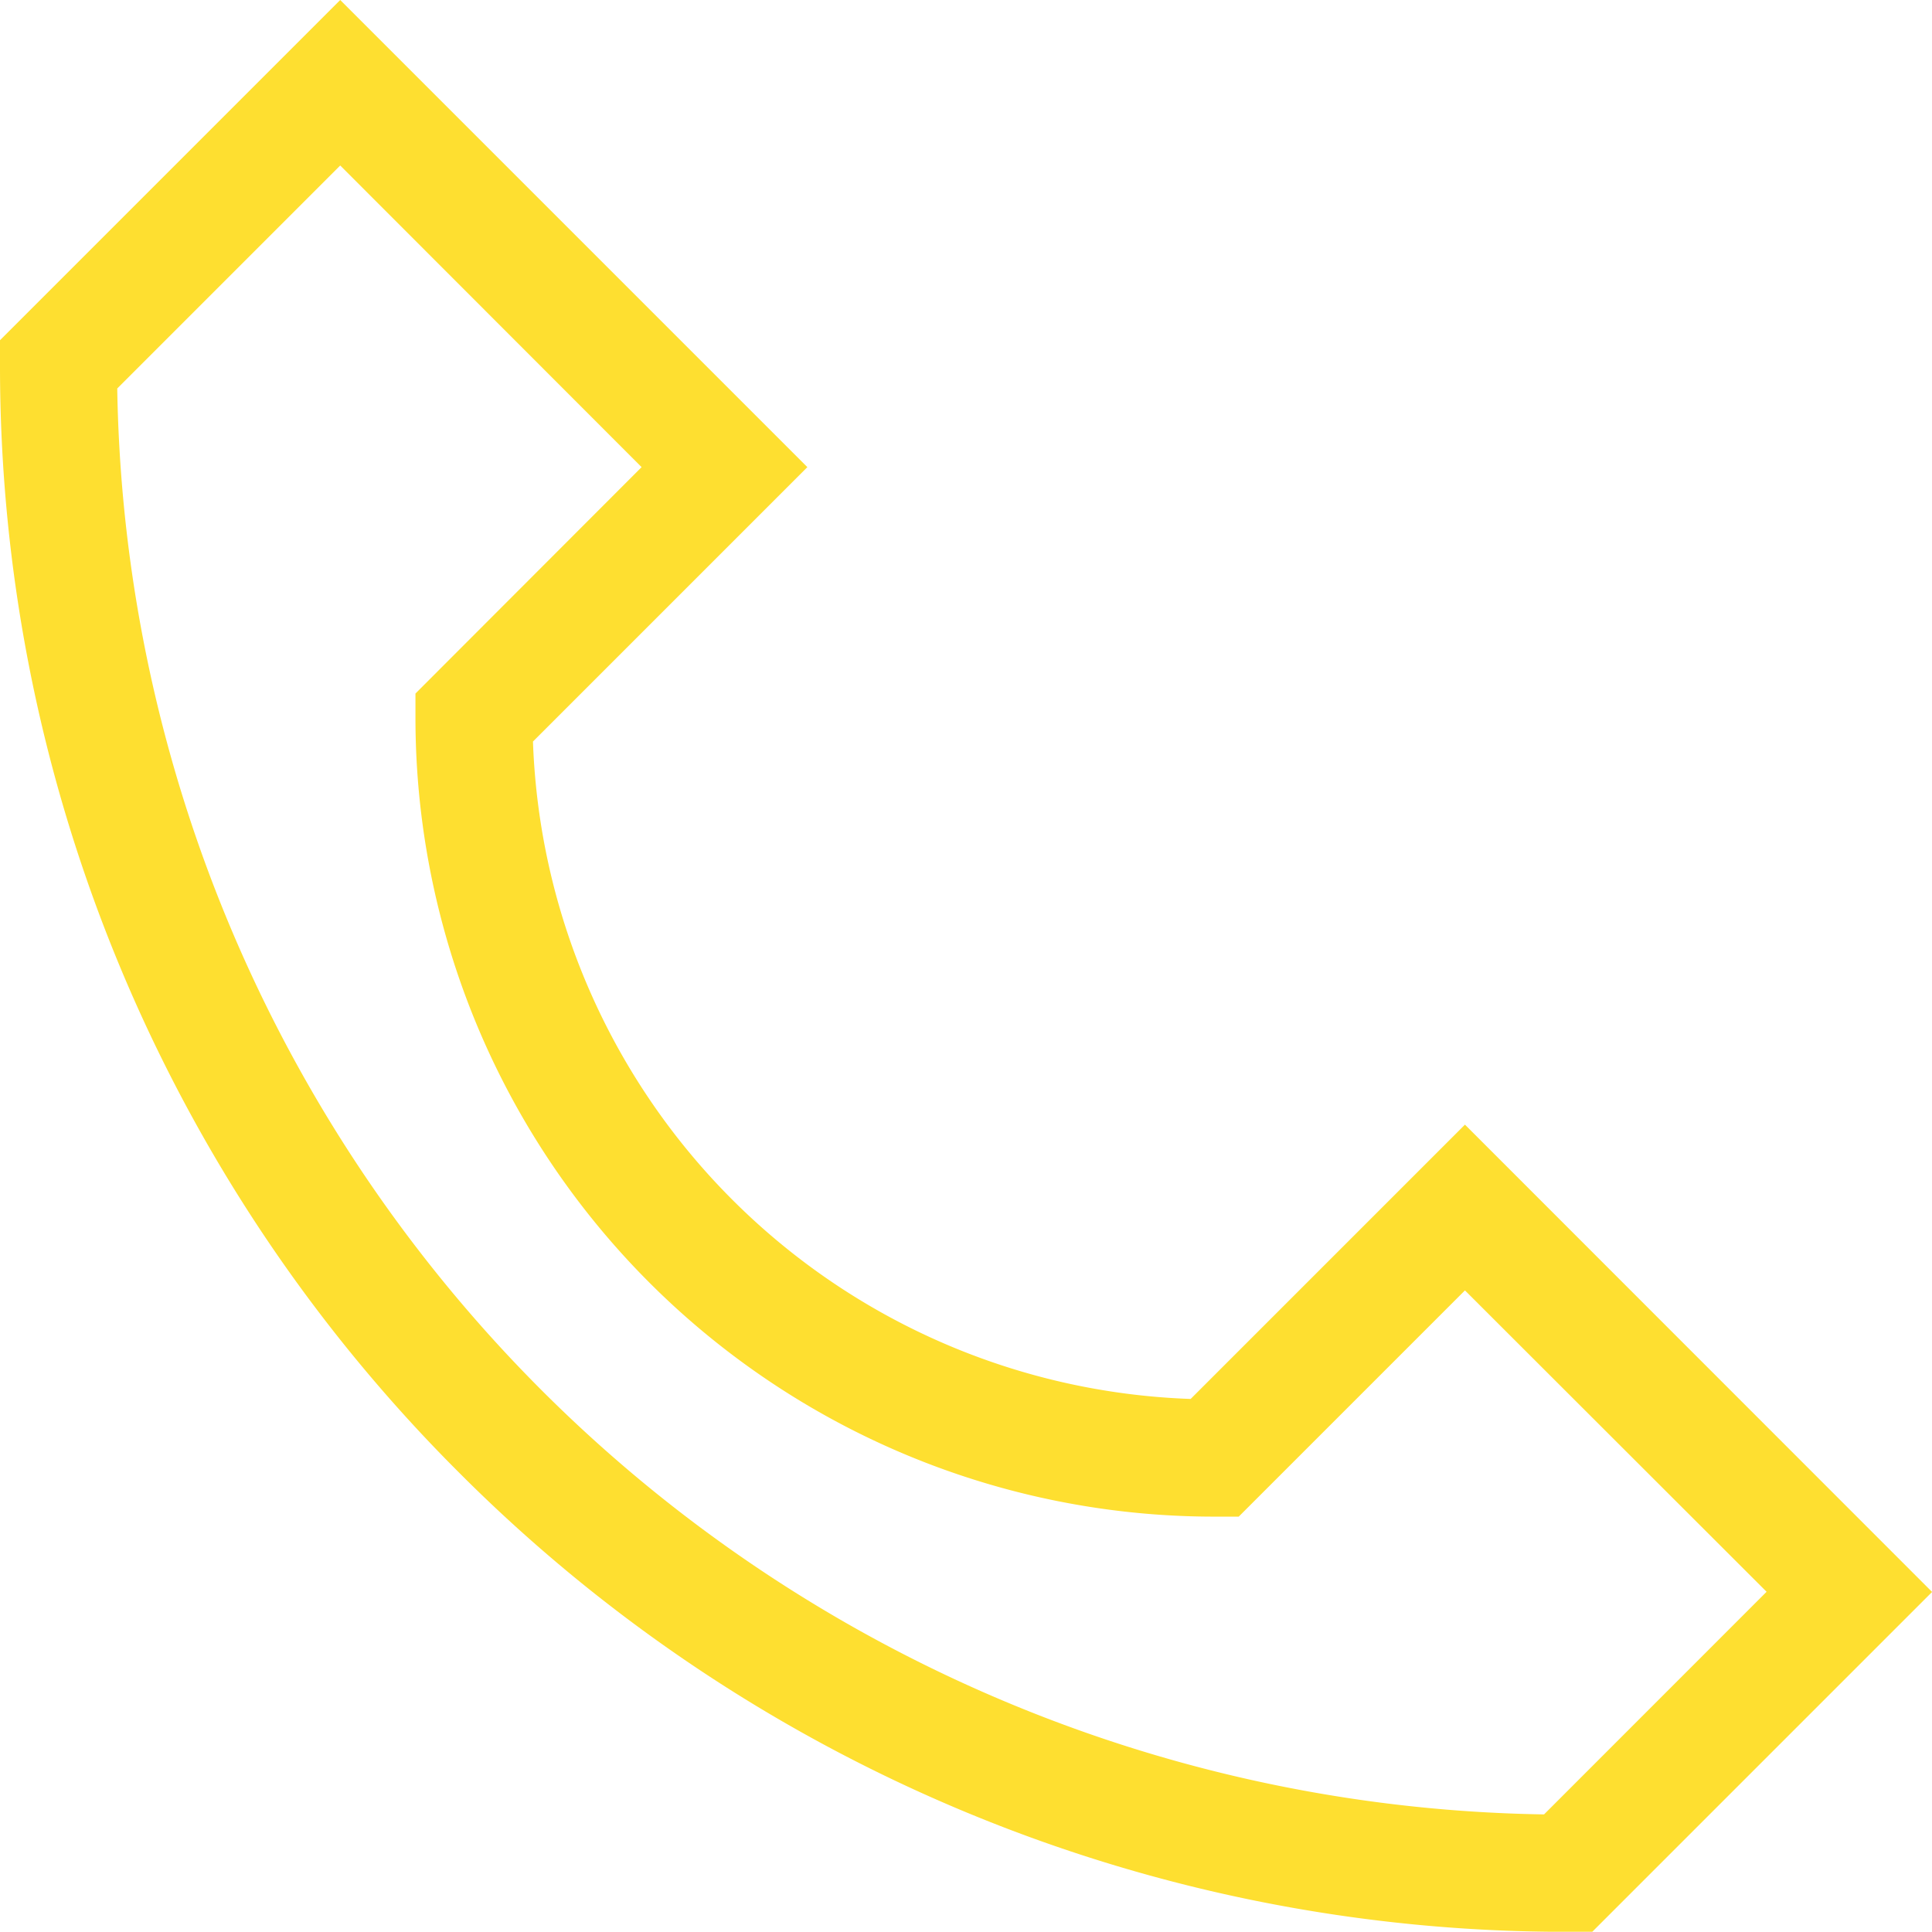
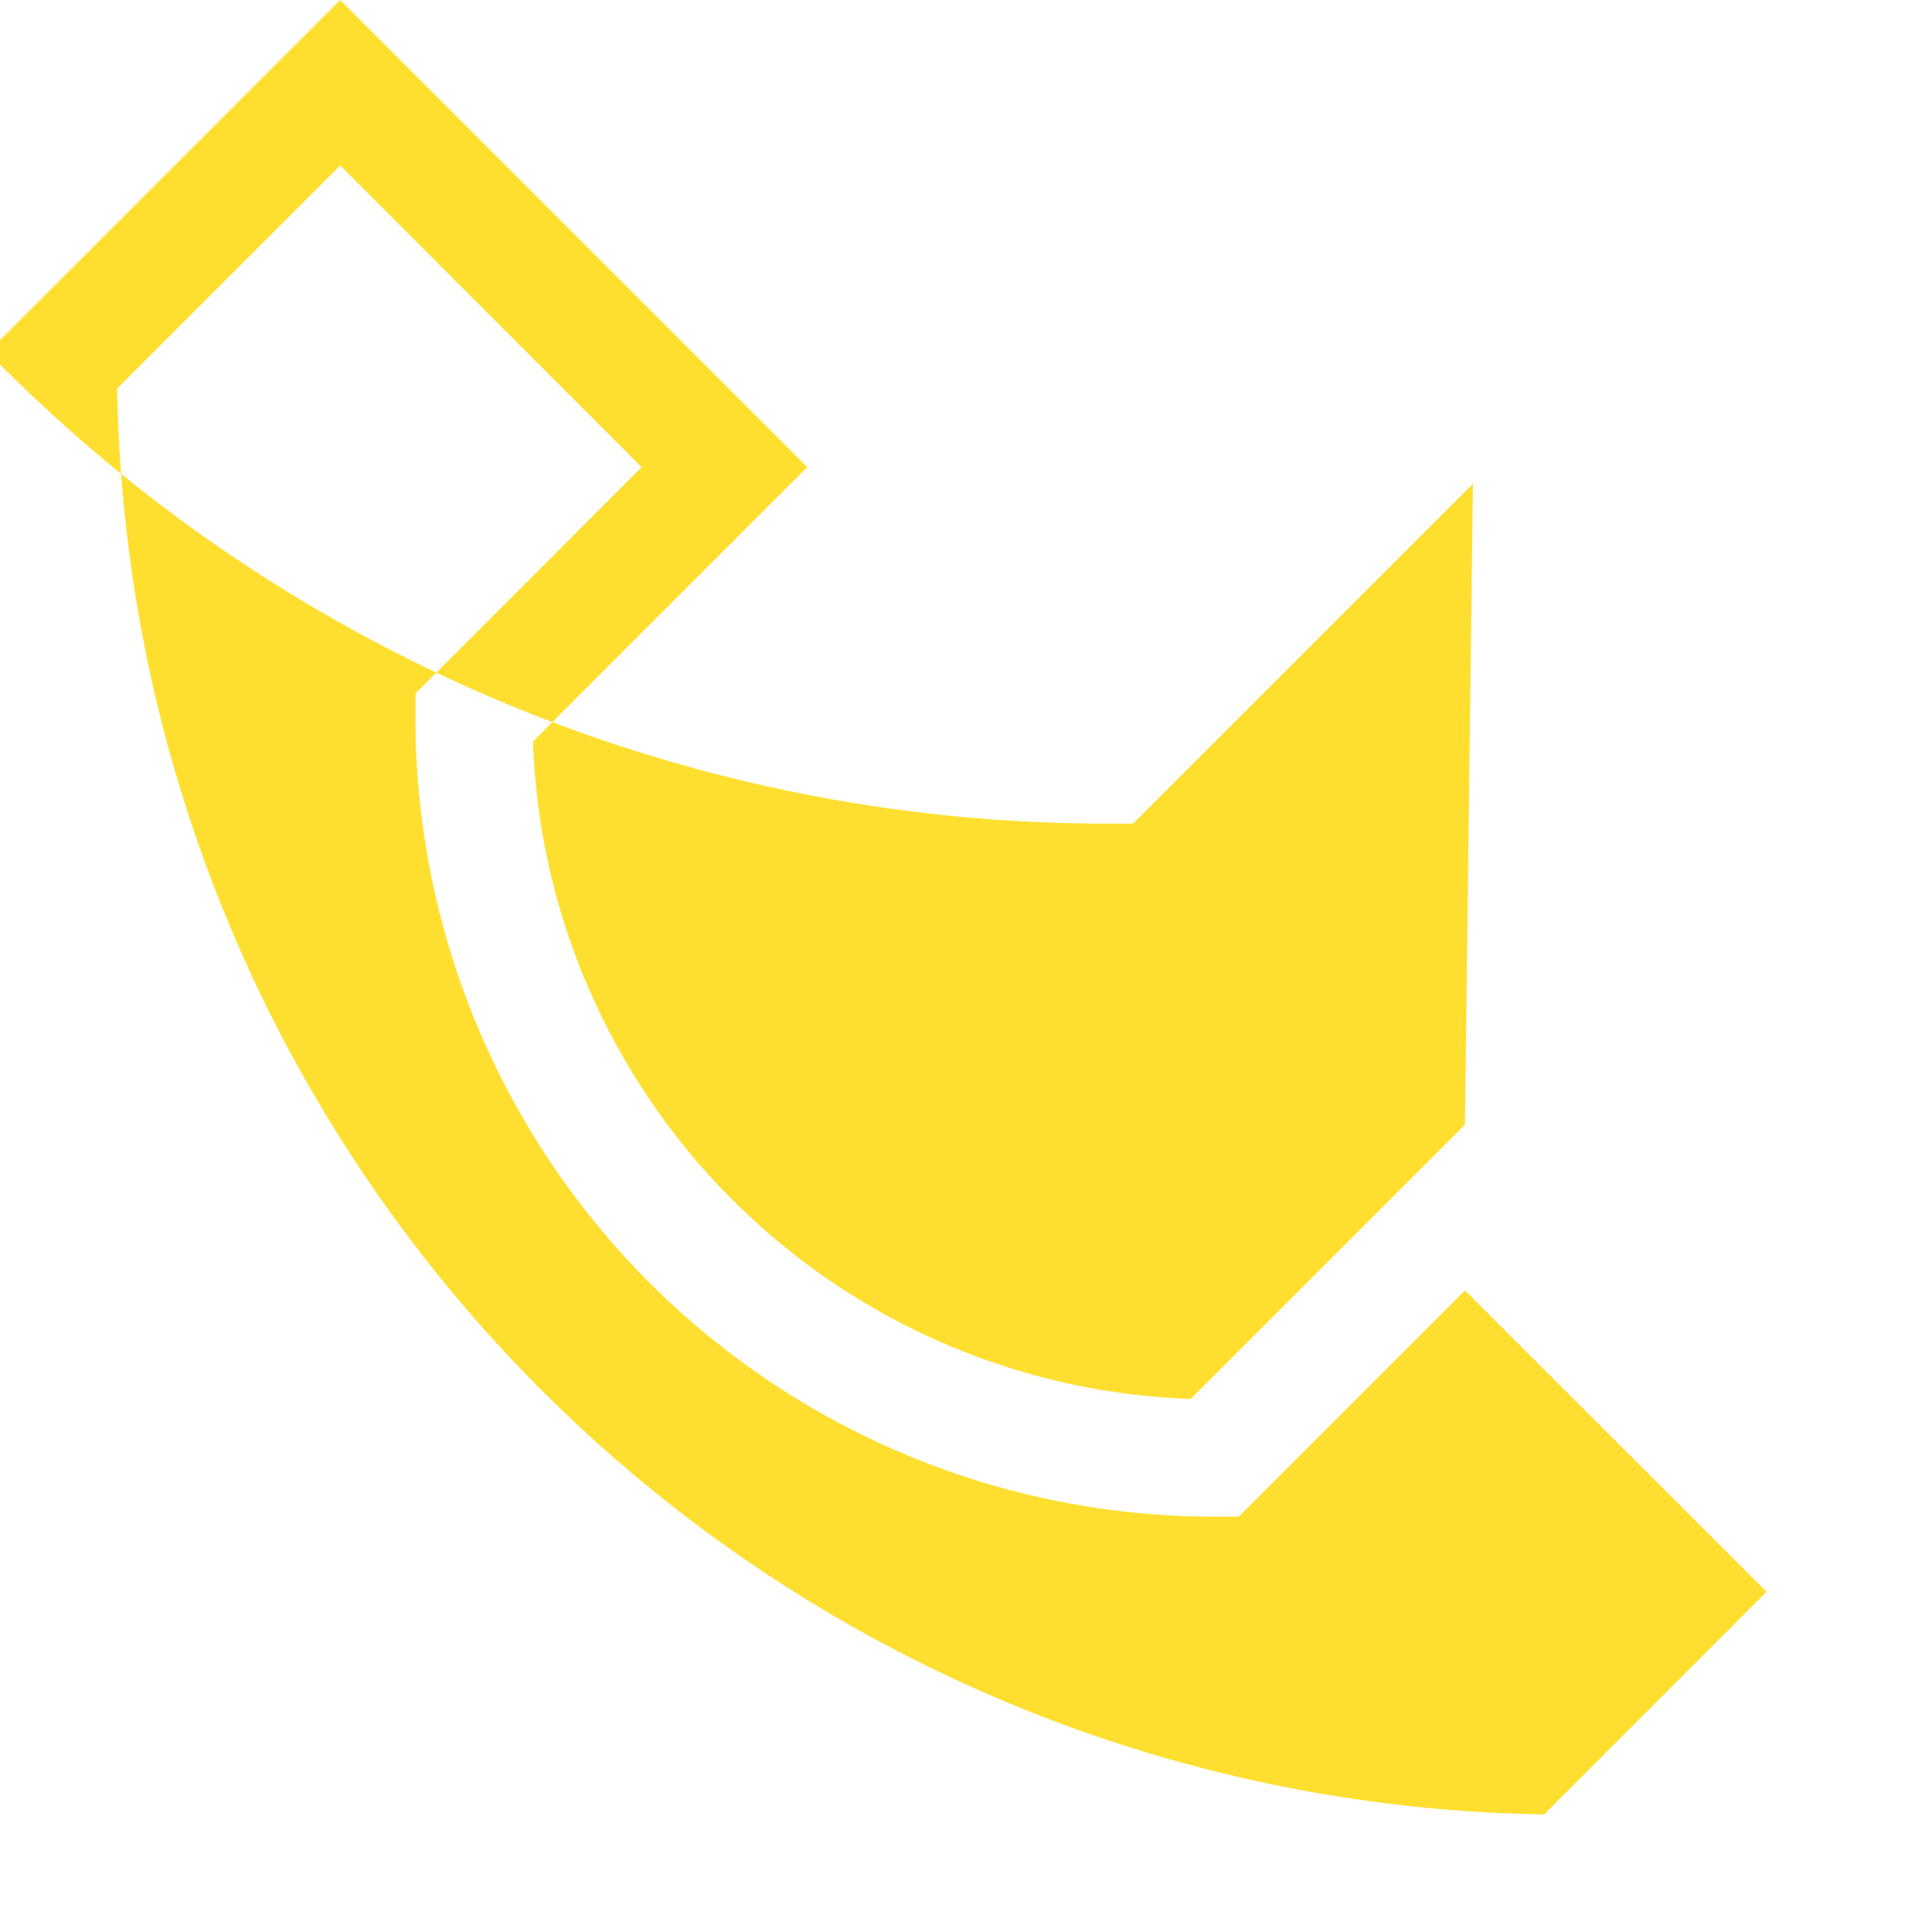
<svg xmlns="http://www.w3.org/2000/svg" width="21.982" height="21.979" viewBox="0 0 21.982 21.979">
  <defs>
    <style>.a{fill:#fedf30;}</style>
  </defs>
  <g transform="translate(0 -0.044)">
-     <path class="a" d="M16.668,12.84l-3.121,3.121a7.758,7.758,0,0,1-7.483-7.48L9.186,5.359,3.871.044,0,3.915v.276A17.781,17.781,0,0,0,5.224,16.8a17.782,17.782,0,0,0,12.612,5.224h.28l3.867-3.867Zm.9,7.848A16.488,16.488,0,0,1,1.334,4.464L3.871,1.927,7.3,5.359,4.727,7.935v.276A9.089,9.089,0,0,0,13.816,17.3h.278l2.574-2.574L20.1,18.155Z" />
+     <path class="a" d="M16.668,12.84l-3.121,3.121a7.758,7.758,0,0,1-7.483-7.48L9.186,5.359,3.871.044,0,3.915v.276a17.782,17.782,0,0,0,12.612,5.224h.28l3.867-3.867Zm.9,7.848A16.488,16.488,0,0,1,1.334,4.464L3.871,1.927,7.3,5.359,4.727,7.935v.276A9.089,9.089,0,0,0,13.816,17.3h.278l2.574-2.574L20.1,18.155Z" />
  </g>
</svg>